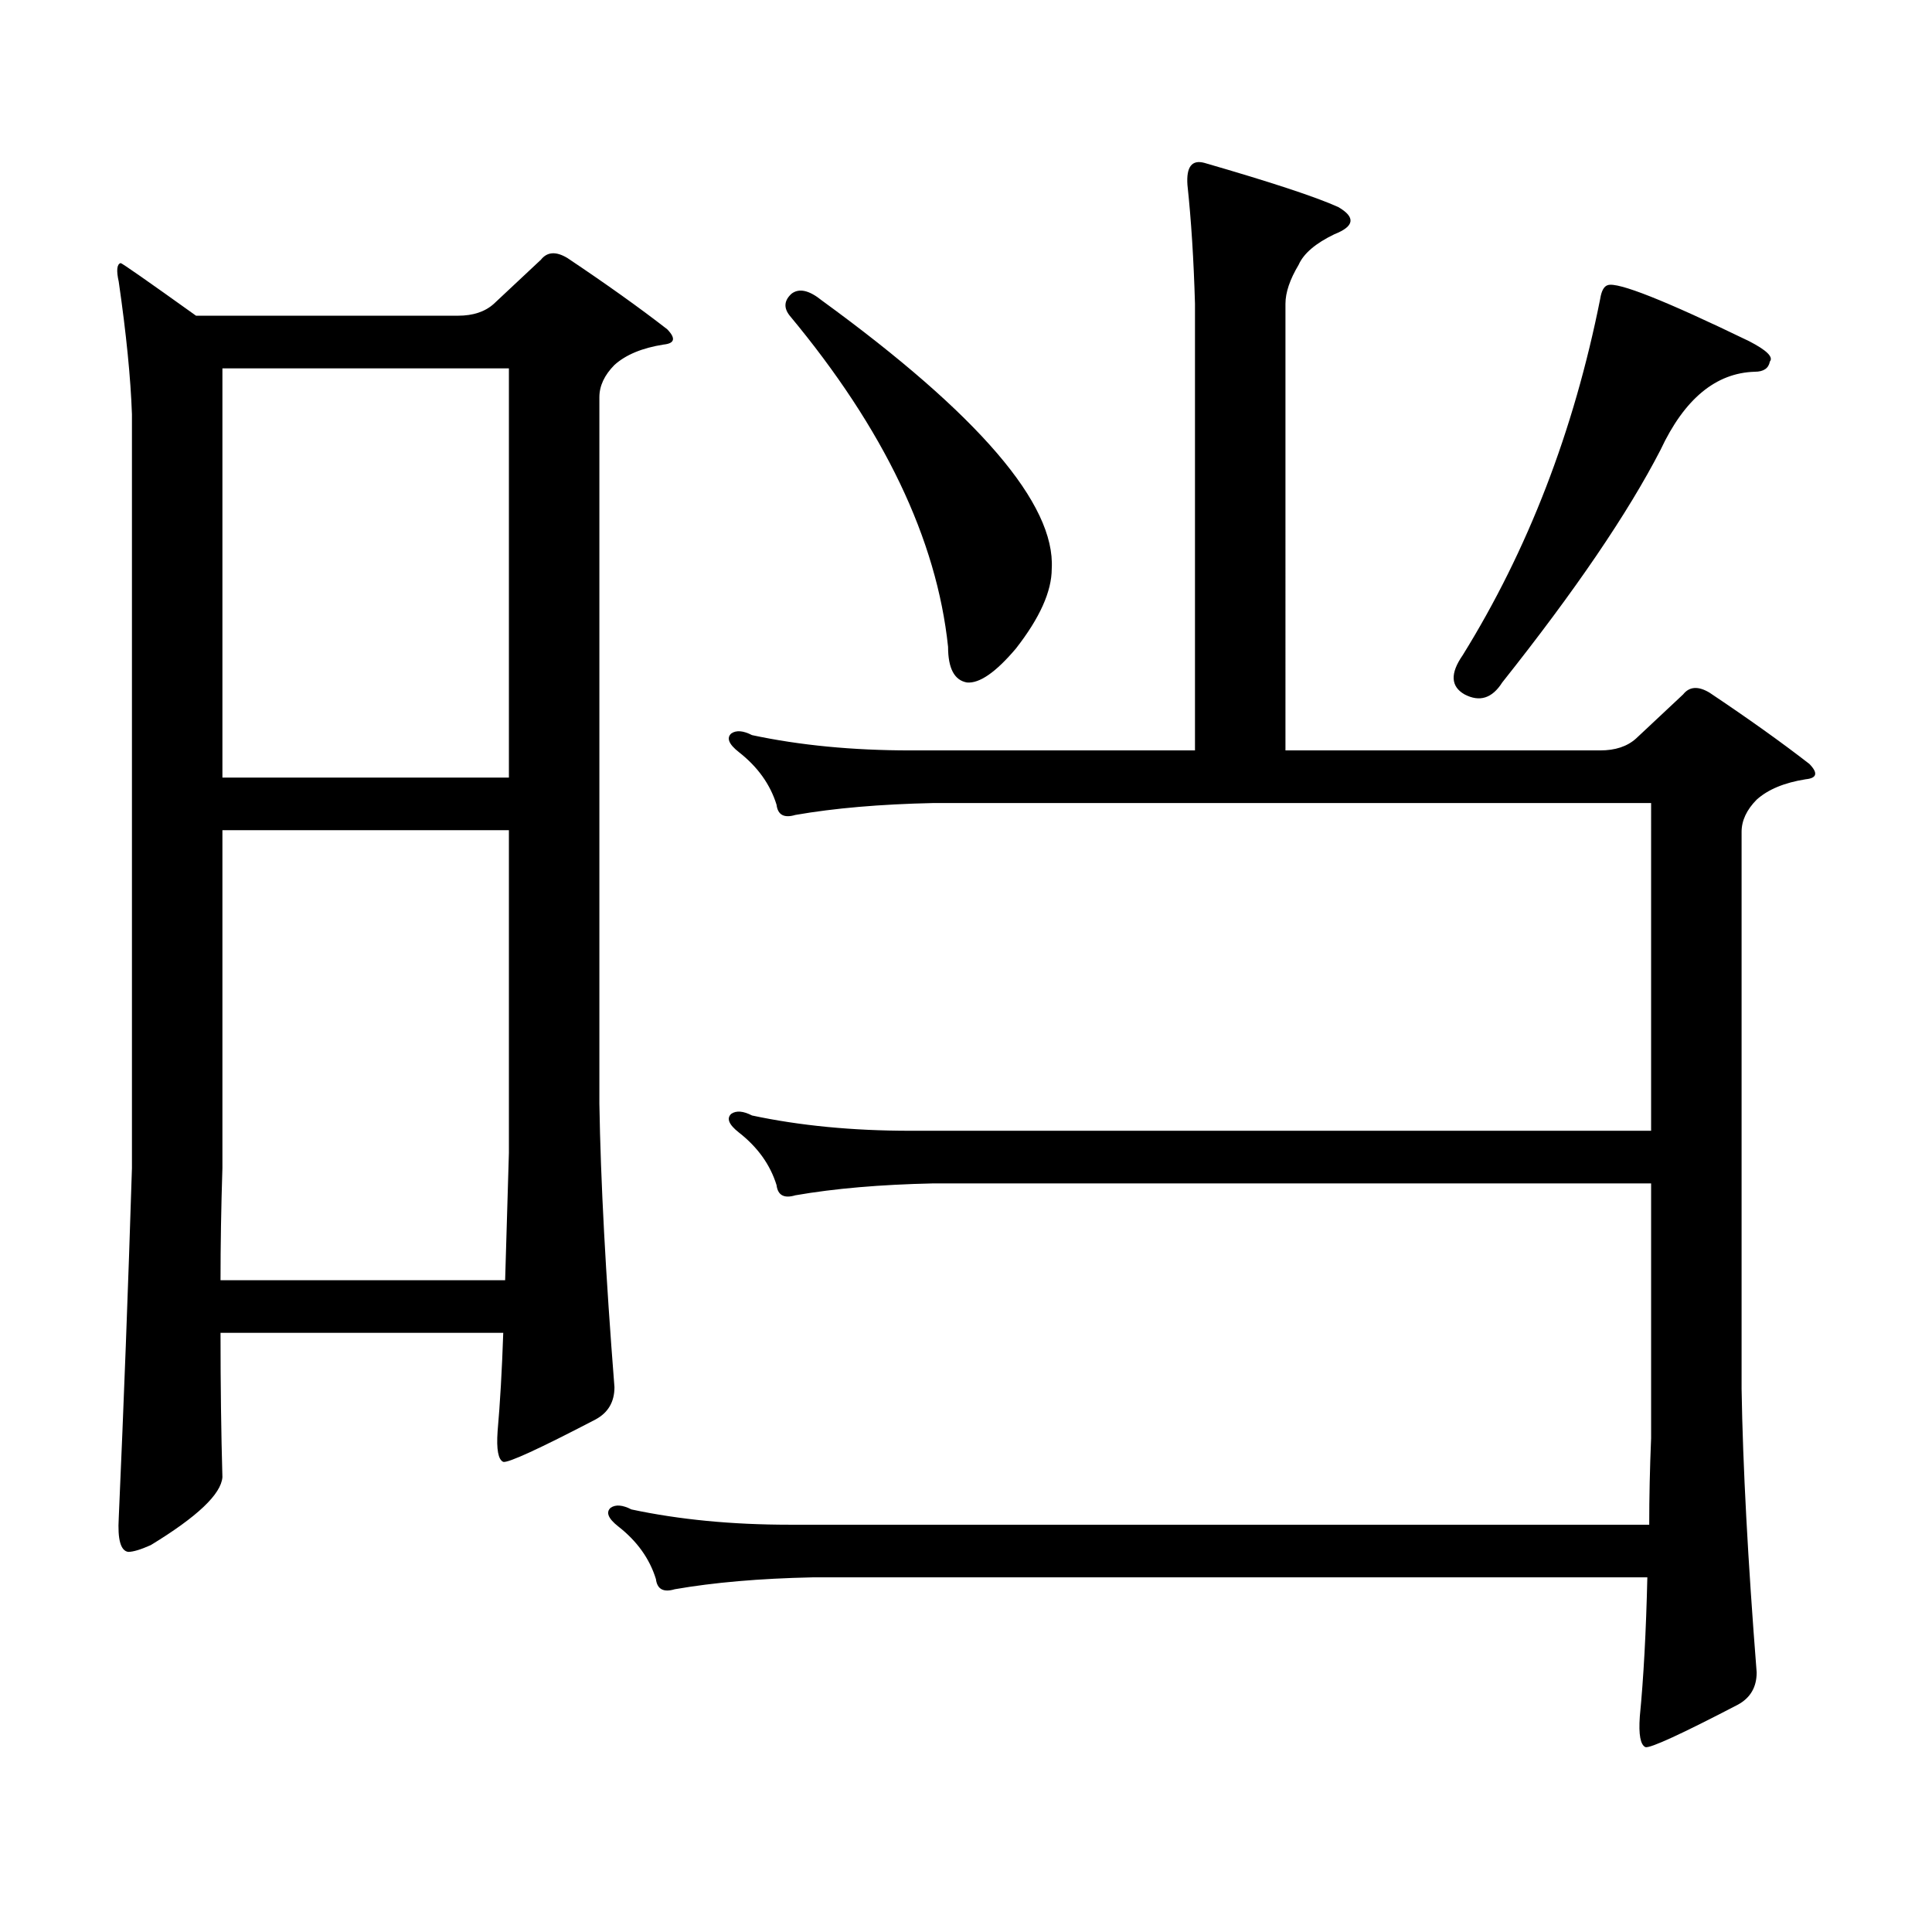
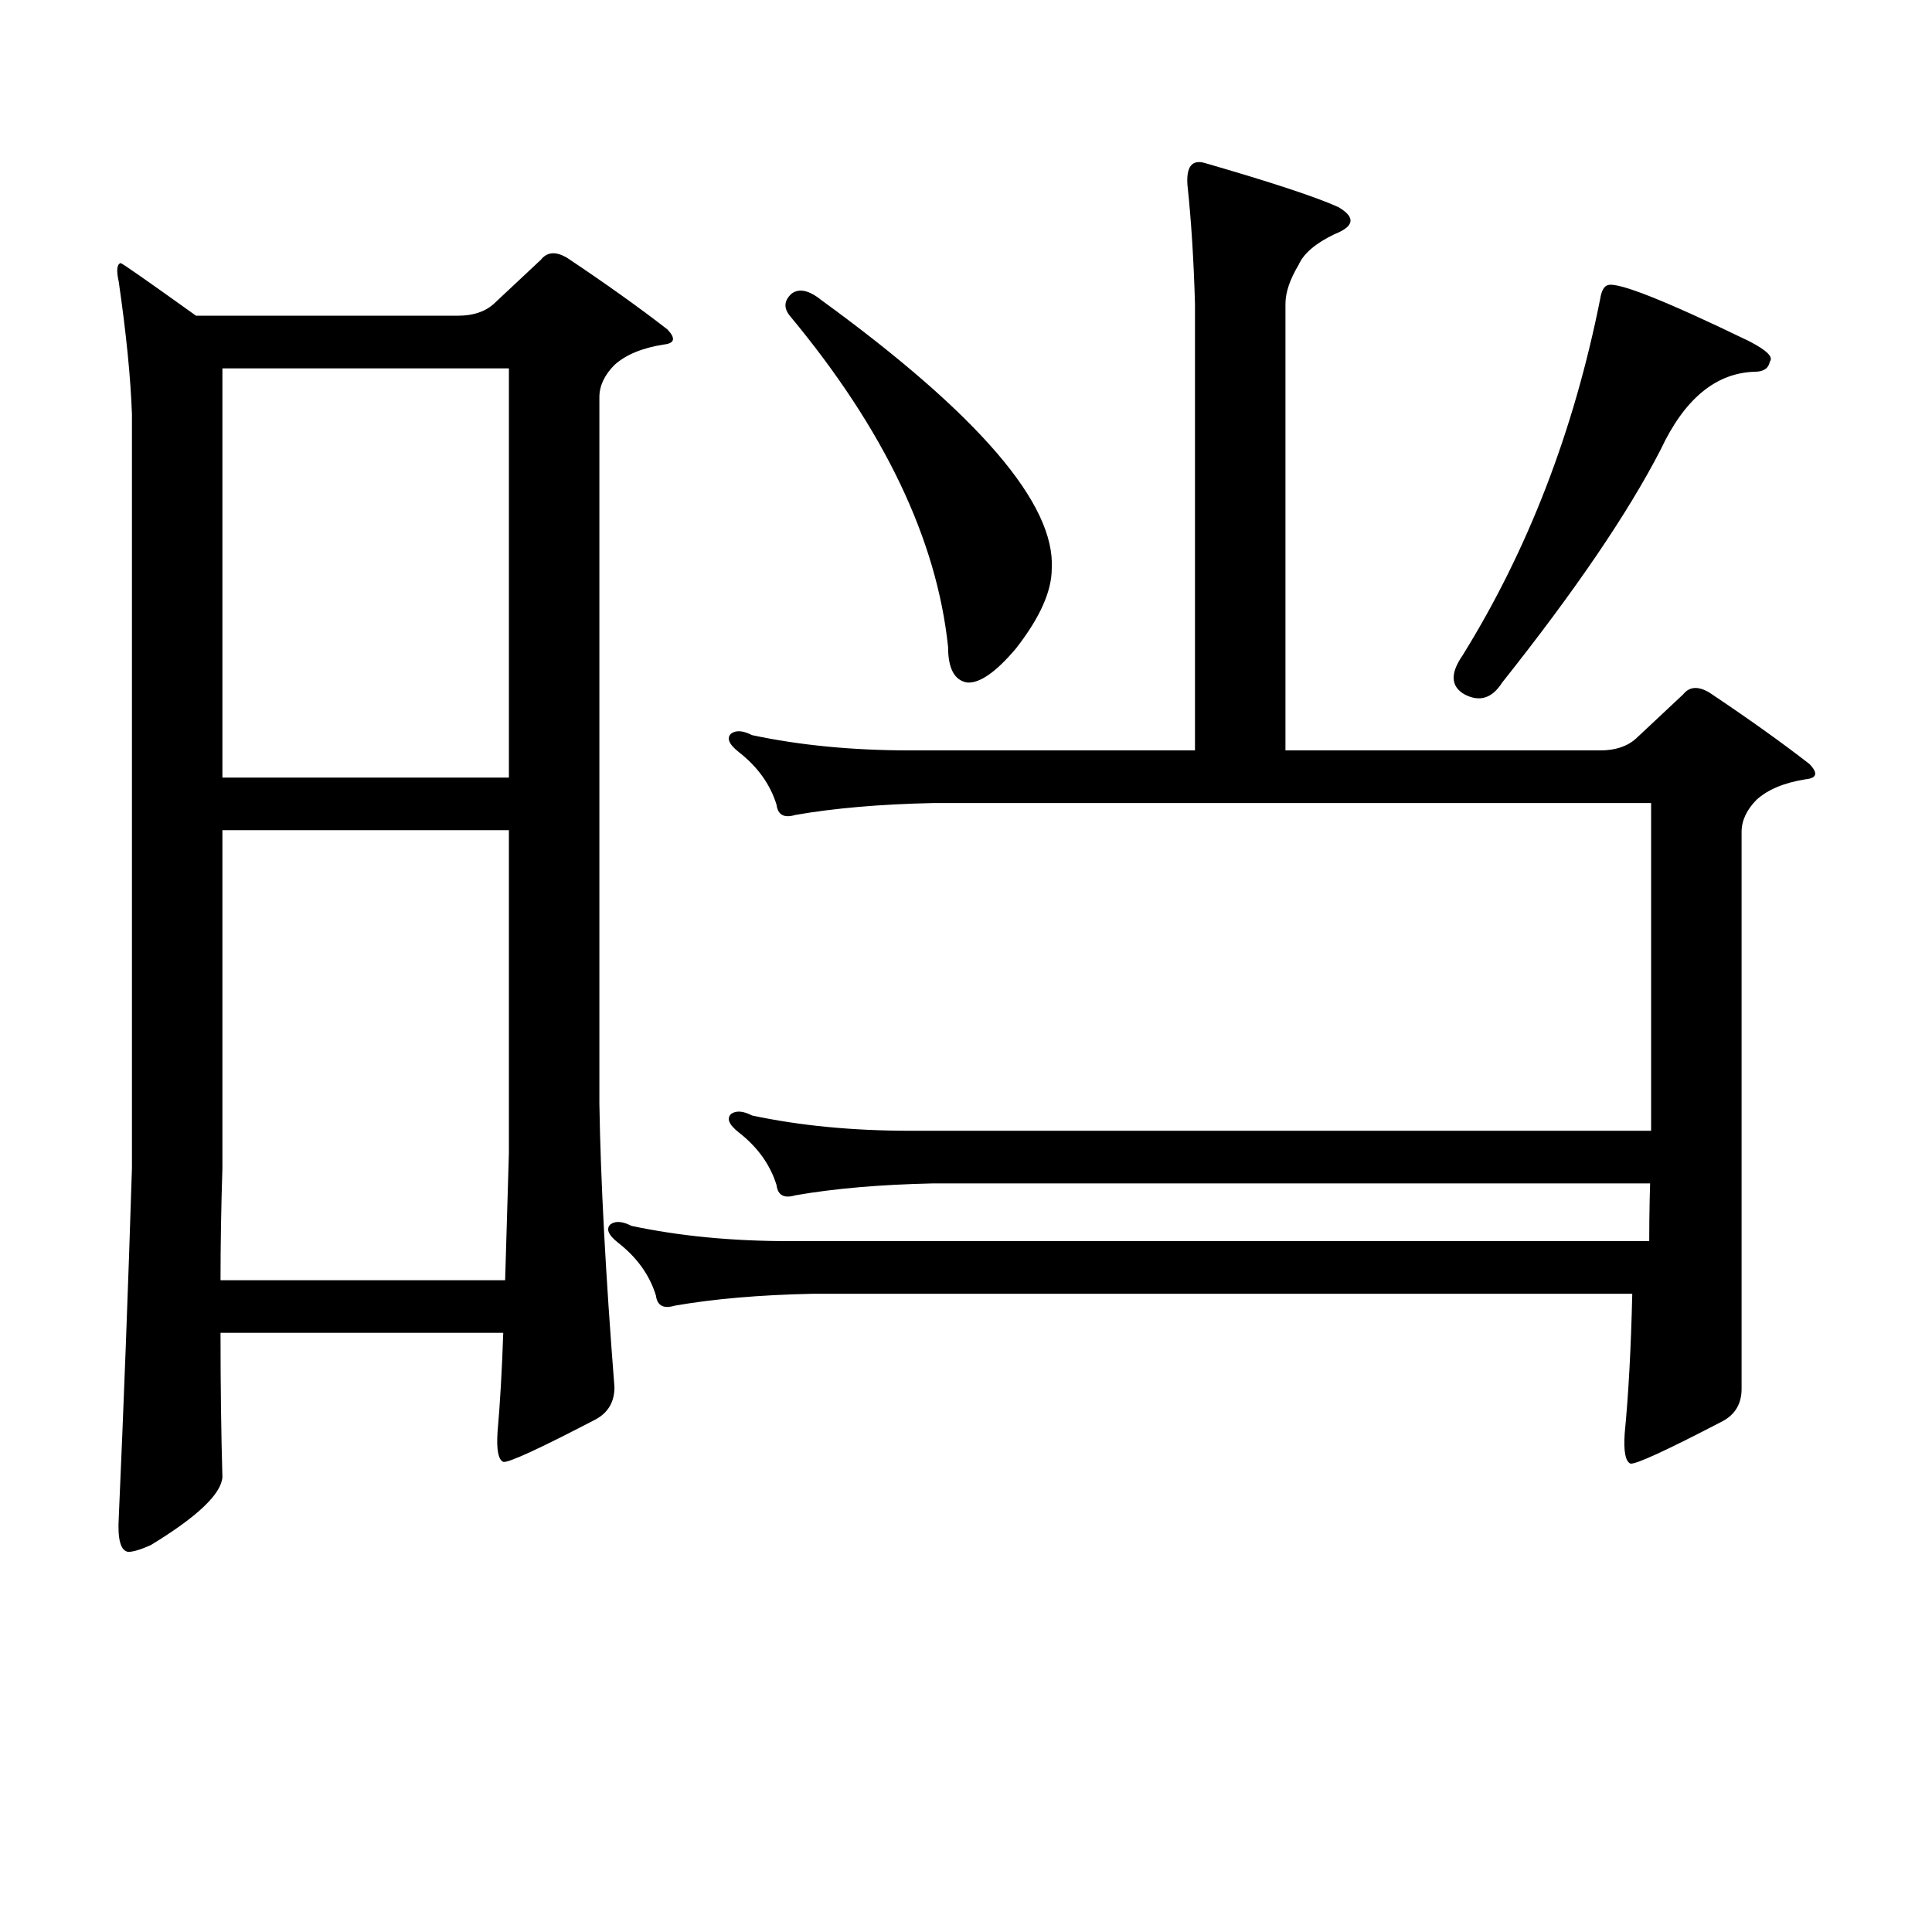
<svg xmlns="http://www.w3.org/2000/svg" version="1.1" id="图层_1" x="0px" y="0px" width="1000px" height="1000px" viewBox="0 0 1000 1000" enable-background="new 0 0 1000 1000" xml:space="preserve">
-   <path d="M114.144,689.875c0,26.957,0.32,51.855,0.976,74.707c-0.656,8.789-13.018,20.503-37.072,35.156  c-5.213,2.334-9.116,3.516-11.707,3.516c-3.902-0.591-5.533-6.455-4.878-17.578c2.591-58.585,4.878-118.941,6.829-181.055V214.387  c-0.656-18.746-2.927-41.598-6.829-68.555c-1.311-5.851-0.976-9.078,0.976-9.668c0.64,0,13.658,9.091,39.023,27.246h135.606  c7.805,0,13.978-2.046,18.536-6.152l24.39-22.852c3.247-4.093,7.805-4.395,13.658-0.879c20.152,13.485,37.392,25.79,51.706,36.914  c4.542,4.696,3.902,7.333-1.951,7.91c-11.067,1.758-19.512,5.273-25.365,10.547c-5.213,5.273-7.805,10.849-7.805,16.699v365.625  c0.64,39.853,3.247,88.77,7.805,146.777c0,7.621-3.262,13.184-9.756,16.699c-29.268,15.243-45.212,22.563-47.804,21.973  c-2.607-1.168-3.582-6.441-2.927-15.82c1.296-14.64,2.271-31.641,2.927-50.977H114.144z M114.144,662.629h147.313  c0.64-20.504,1.296-42.477,1.951-65.918V429.719H115.12v174.902C114.464,625.138,114.144,644.474,114.144,662.629z M115.12,402.473  h148.289V190.656H115.12V402.473z M618.522,388.41V157.258c-0.656-22.852-1.951-43.355-3.902-61.523  c-0.656-9.366,2.271-13.184,8.78-11.426c34.466,9.97,57.56,17.578,69.267,22.852c9.1,5.273,8.445,9.97-1.951,14.063  c-9.756,4.696-15.945,9.97-18.536,15.82c-4.558,7.622-6.829,14.364-6.829,20.215V388.41h162.923c7.805,0,13.978-2.047,18.536-6.152  l24.39-22.852c3.247-4.093,7.805-4.395,13.658-0.879c20.152,13.485,37.392,25.79,51.706,36.914c4.542,4.696,3.902,7.333-1.951,7.91  c-11.067,1.758-19.512,5.273-25.365,10.547c-5.213,5.273-7.805,10.849-7.805,16.699v288.281c0.64,39.853,3.247,88.77,7.805,146.777  c0,7.607-3.262,13.184-9.756,16.699c-29.268,15.229-45.212,22.549-47.804,21.973c-2.607-1.182-3.582-6.455-2.927-15.82  c1.951-19.927,3.247-43.945,3.902-72.07H420.478c-27.316,0.576-51.066,2.637-71.218,6.152c-5.854,1.758-9.116,0-9.756-5.273  c-3.262-10.547-9.756-19.639-19.512-27.246c-5.213-4.106-6.509-7.334-3.902-9.668c2.591-1.758,6.174-1.47,10.731,0.879  c24.71,5.273,52.026,7.91,81.949,7.91h444.867c0-14.063,0.32-29.004,0.976-44.824V612.531H482.916  c-27.316,0.59-51.066,2.637-71.218,6.152c-5.854,1.758-9.116,0-9.756-5.273c-3.262-10.547-9.756-19.625-19.512-27.246  c-5.213-4.093-6.509-7.32-3.902-9.668c2.591-1.758,6.174-1.456,10.731,0.879c24.71,5.273,52.026,7.91,81.949,7.91h383.405V415.656  H482.916c-27.316,0.59-51.066,2.637-71.218,6.152c-5.854,1.758-9.116,0-9.756-5.273c-3.262-10.547-9.756-19.625-19.512-27.246  c-5.213-4.093-6.509-7.32-3.902-9.668c2.591-1.758,6.174-1.456,10.731,0.879c24.71,5.273,52.026,7.91,81.949,7.91H618.522z   M409.747,151.984c3.902-2.925,9.1-1.758,15.609,3.516c81.294,59.188,120.973,105.469,119.021,138.867  c0,11.728-6.189,25.488-18.536,41.309c-10.411,12.305-18.872,18.168-25.365,17.578c-6.509-1.168-9.756-7.32-9.756-18.457  c-5.854-55.66-33.17-112.789-81.949-171.387C405.509,159.317,405.844,155.5,409.747,151.984z M832.175,147.59  c5.198-1.758,29.588,7.91,73.169,29.004c9.1,4.696,12.683,8.212,10.731,10.547c-0.656,3.516-3.262,5.273-7.805,5.273  c-20.167,0.59-36.432,14.063-48.779,40.43c-16.92,32.821-44.237,72.949-81.949,120.41c-5.213,8.212-11.707,10.258-19.512,6.152  c-7.164-4.093-7.485-10.836-0.976-20.215c33.81-54.492,57.56-116.016,71.218-184.57C828.913,150.528,830.224,148.18,832.175,147.59z  " />
+   <path d="M114.144,689.875c0,26.957,0.32,51.855,0.976,74.707c-0.656,8.789-13.018,20.503-37.072,35.156  c-5.213,2.334-9.116,3.516-11.707,3.516c-3.902-0.591-5.533-6.455-4.878-17.578c2.591-58.585,4.878-118.941,6.829-181.055V214.387  c-0.656-18.746-2.927-41.598-6.829-68.555c-1.311-5.851-0.976-9.078,0.976-9.668c0.64,0,13.658,9.091,39.023,27.246h135.606  c7.805,0,13.978-2.046,18.536-6.152l24.39-22.852c3.247-4.093,7.805-4.395,13.658-0.879c20.152,13.485,37.392,25.79,51.706,36.914  c4.542,4.696,3.902,7.333-1.951,7.91c-11.067,1.758-19.512,5.273-25.365,10.547c-5.213,5.273-7.805,10.849-7.805,16.699v365.625  c0.64,39.853,3.247,88.77,7.805,146.777c0,7.621-3.262,13.184-9.756,16.699c-29.268,15.243-45.212,22.563-47.804,21.973  c-2.607-1.168-3.582-6.441-2.927-15.82c1.296-14.64,2.271-31.641,2.927-50.977H114.144z M114.144,662.629h147.313  c0.64-20.504,1.296-42.477,1.951-65.918V429.719H115.12v174.902C114.464,625.138,114.144,644.474,114.144,662.629z M115.12,402.473  h148.289V190.656H115.12V402.473z M618.522,388.41V157.258c-0.656-22.852-1.951-43.355-3.902-61.523  c-0.656-9.366,2.271-13.184,8.78-11.426c34.466,9.97,57.56,17.578,69.267,22.852c9.1,5.273,8.445,9.97-1.951,14.063  c-9.756,4.696-15.945,9.97-18.536,15.82c-4.558,7.622-6.829,14.364-6.829,20.215V388.41h162.923c7.805,0,13.978-2.047,18.536-6.152  l24.39-22.852c3.247-4.093,7.805-4.395,13.658-0.879c20.152,13.485,37.392,25.79,51.706,36.914c4.542,4.696,3.902,7.333-1.951,7.91  c-11.067,1.758-19.512,5.273-25.365,10.547c-5.213,5.273-7.805,10.849-7.805,16.699v288.281c0,7.607-3.262,13.184-9.756,16.699c-29.268,15.229-45.212,22.549-47.804,21.973c-2.607-1.182-3.582-6.455-2.927-15.82  c1.951-19.927,3.247-43.945,3.902-72.07H420.478c-27.316,0.576-51.066,2.637-71.218,6.152c-5.854,1.758-9.116,0-9.756-5.273  c-3.262-10.547-9.756-19.639-19.512-27.246c-5.213-4.106-6.509-7.334-3.902-9.668c2.591-1.758,6.174-1.47,10.731,0.879  c24.71,5.273,52.026,7.91,81.949,7.91h444.867c0-14.063,0.32-29.004,0.976-44.824V612.531H482.916  c-27.316,0.59-51.066,2.637-71.218,6.152c-5.854,1.758-9.116,0-9.756-5.273c-3.262-10.547-9.756-19.625-19.512-27.246  c-5.213-4.093-6.509-7.32-3.902-9.668c2.591-1.758,6.174-1.456,10.731,0.879c24.71,5.273,52.026,7.91,81.949,7.91h383.405V415.656  H482.916c-27.316,0.59-51.066,2.637-71.218,6.152c-5.854,1.758-9.116,0-9.756-5.273c-3.262-10.547-9.756-19.625-19.512-27.246  c-5.213-4.093-6.509-7.32-3.902-9.668c2.591-1.758,6.174-1.456,10.731,0.879c24.71,5.273,52.026,7.91,81.949,7.91H618.522z   M409.747,151.984c3.902-2.925,9.1-1.758,15.609,3.516c81.294,59.188,120.973,105.469,119.021,138.867  c0,11.728-6.189,25.488-18.536,41.309c-10.411,12.305-18.872,18.168-25.365,17.578c-6.509-1.168-9.756-7.32-9.756-18.457  c-5.854-55.66-33.17-112.789-81.949-171.387C405.509,159.317,405.844,155.5,409.747,151.984z M832.175,147.59  c5.198-1.758,29.588,7.91,73.169,29.004c9.1,4.696,12.683,8.212,10.731,10.547c-0.656,3.516-3.262,5.273-7.805,5.273  c-20.167,0.59-36.432,14.063-48.779,40.43c-16.92,32.821-44.237,72.949-81.949,120.41c-5.213,8.212-11.707,10.258-19.512,6.152  c-7.164-4.093-7.485-10.836-0.976-20.215c33.81-54.492,57.56-116.016,71.218-184.57C828.913,150.528,830.224,148.18,832.175,147.59z  " />
</svg>